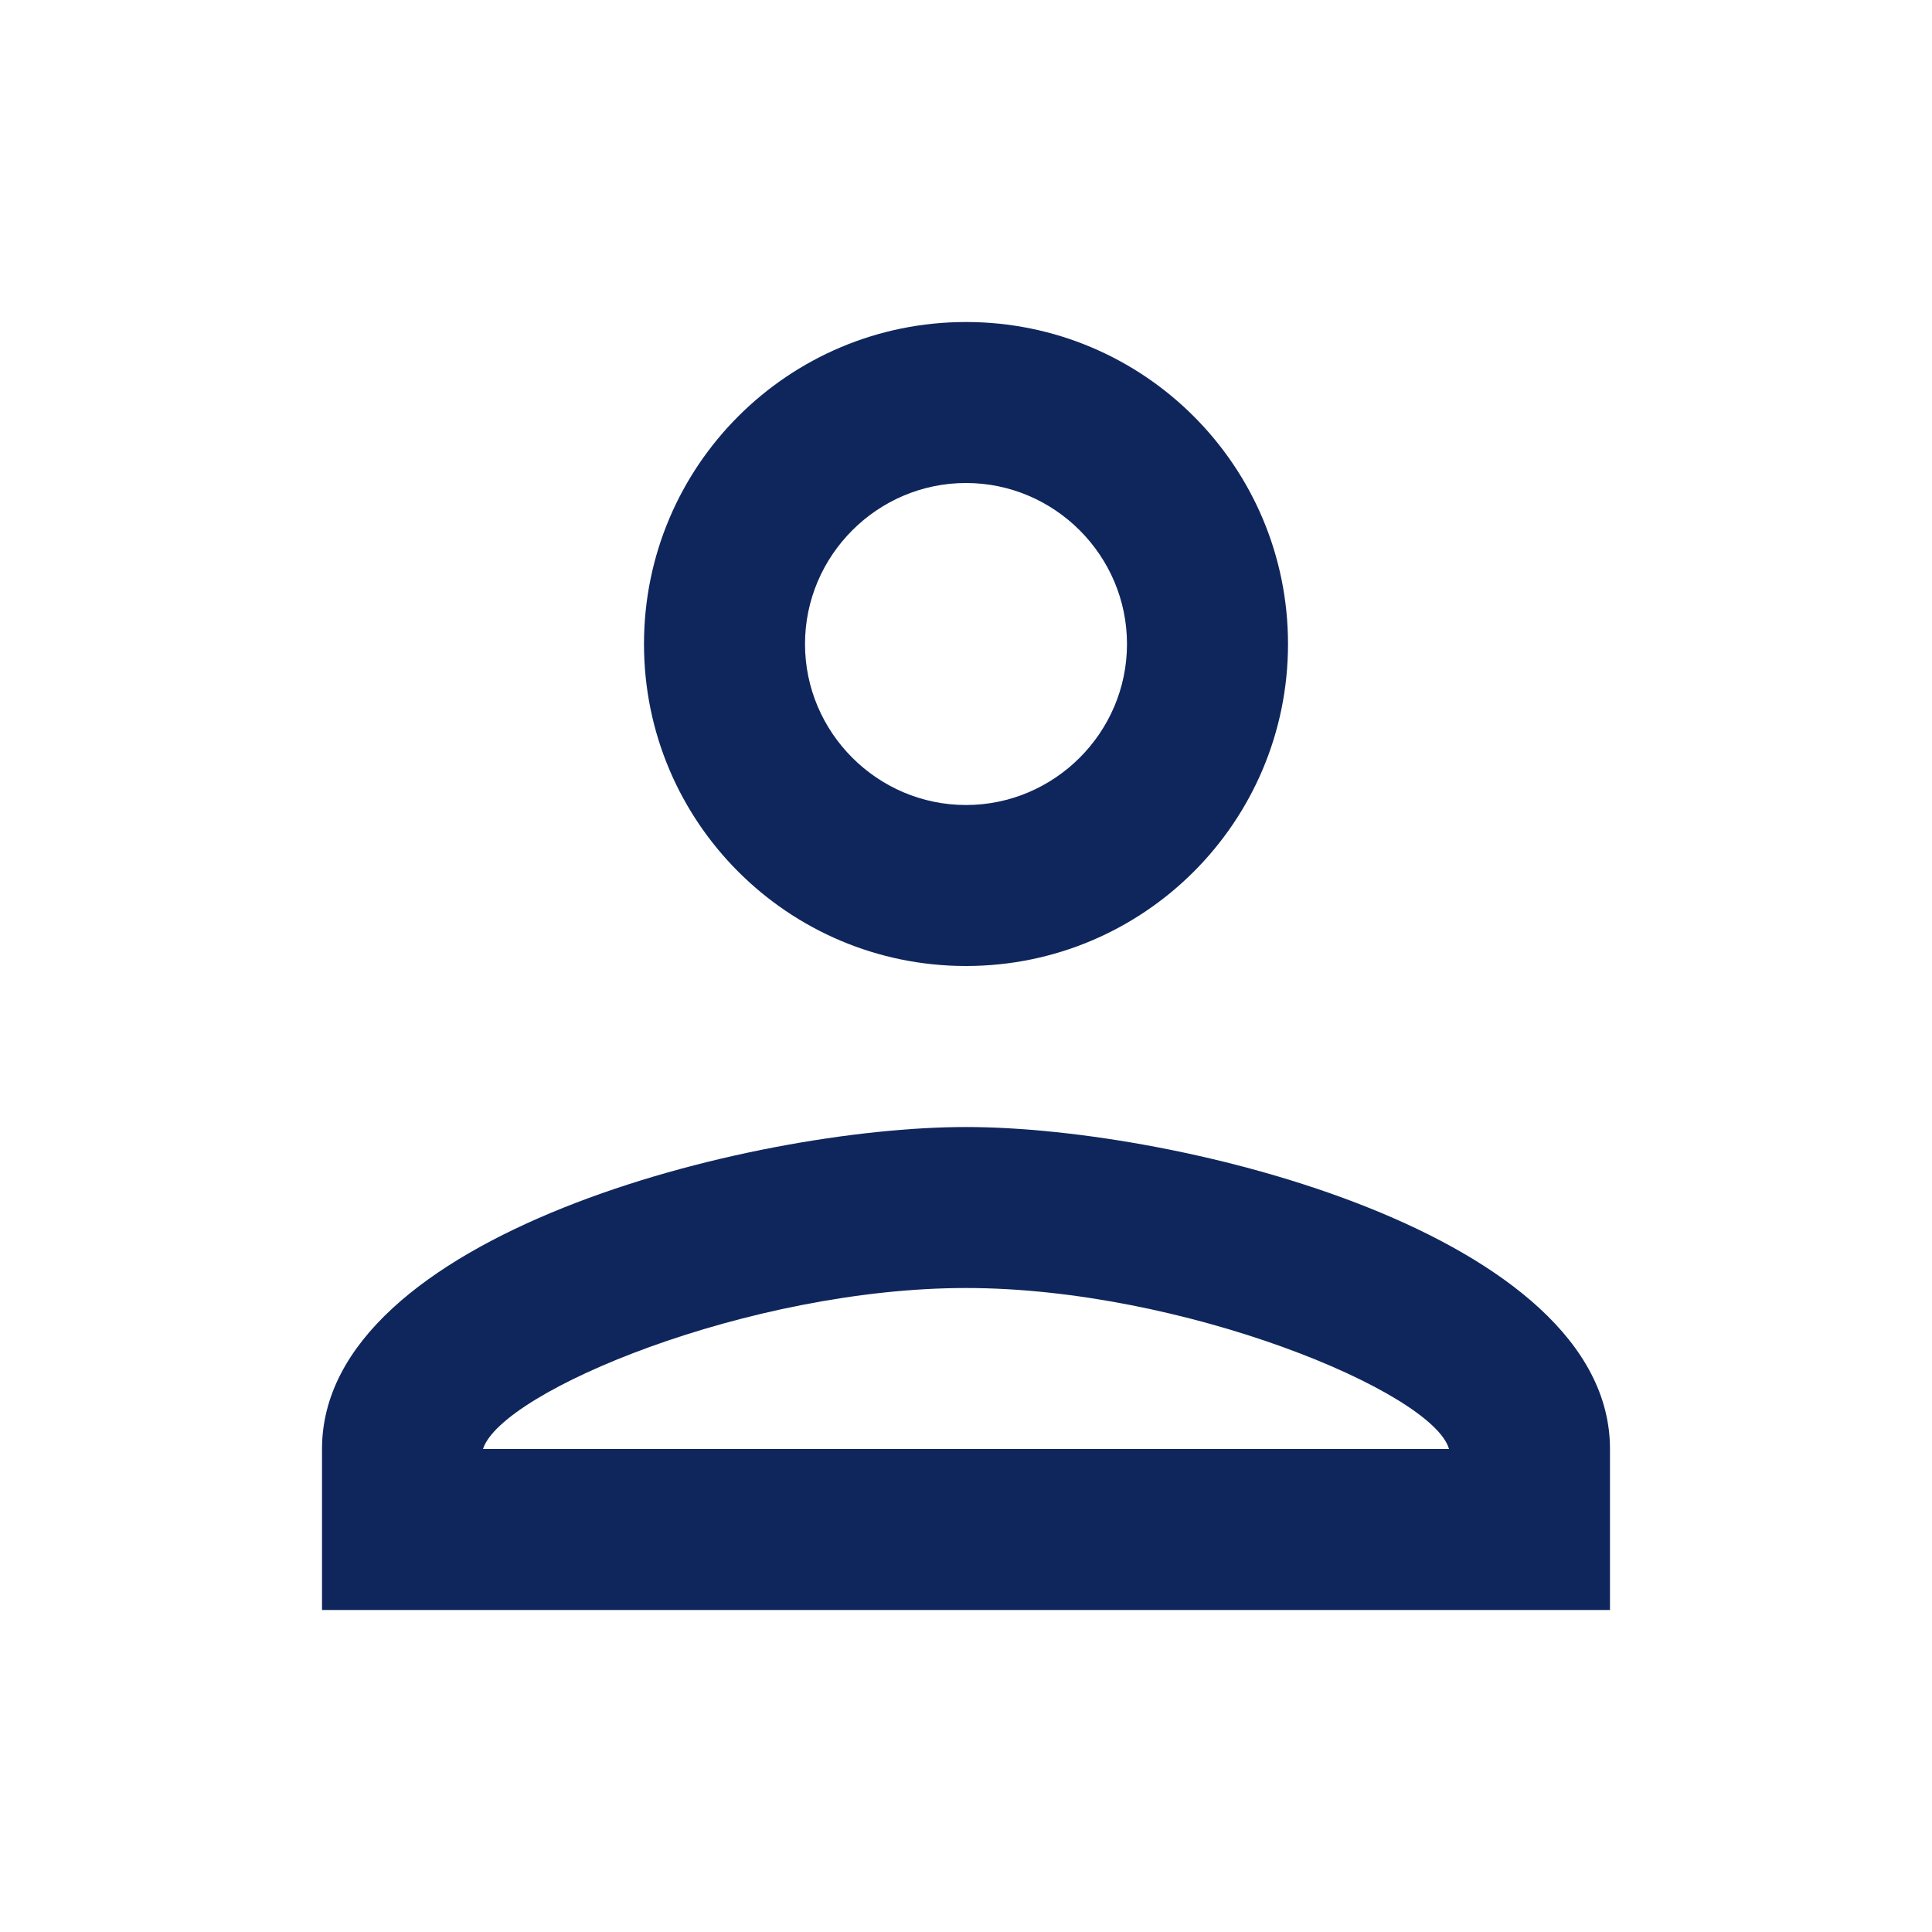
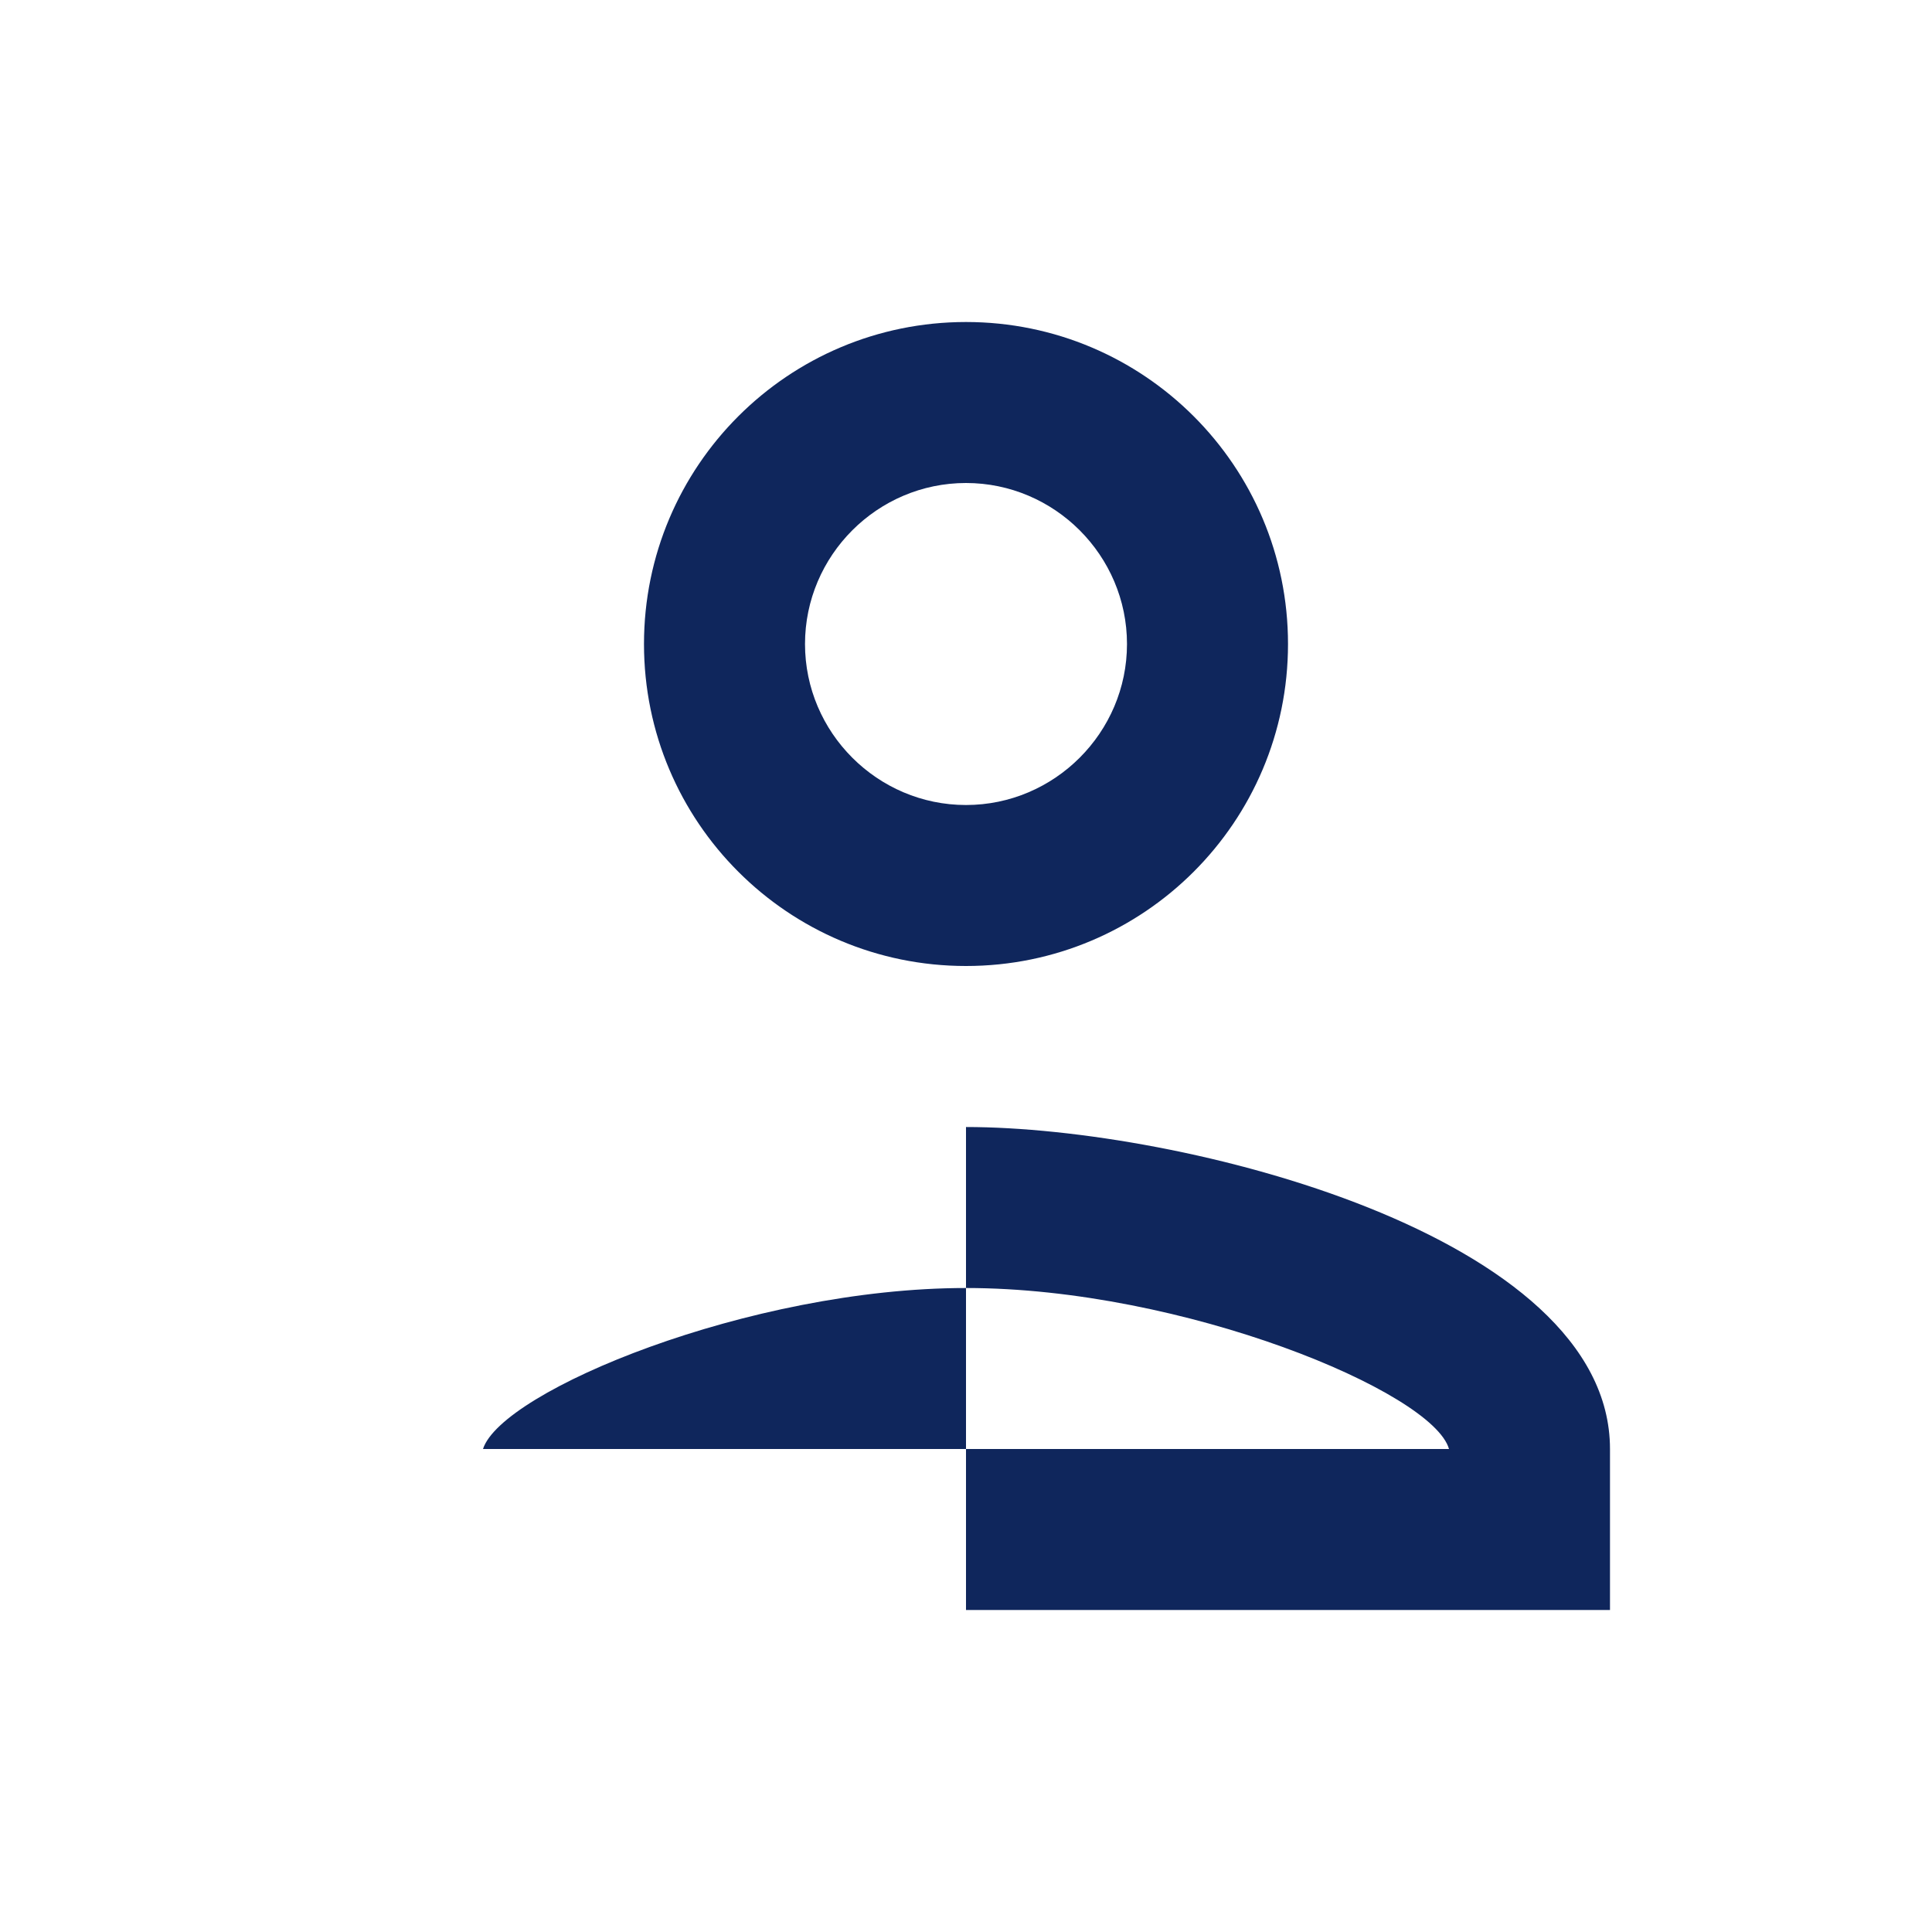
<svg xmlns="http://www.w3.org/2000/svg" width="64" height="64" viewBox="0 0 64 64" fill="none">
-   <path d="M32 16C34.933 16 37.333 18.4 37.333 21.334C37.333 24.267 34.933 26.667 32 26.667C29.067 26.667 26.667 24.267 26.667 21.334C26.667 18.4 29.067 16 32 16ZM32 42.667C39.2 42.667 47.467 46.107 48 48H16C16.613 46.08 24.827 42.667 32 42.667ZM32 10.667C26.107 10.667 21.333 15.44 21.333 21.334C21.333 27.227 26.107 32 32 32C37.893 32 42.667 27.227 42.667 21.334C42.667 15.44 37.893 10.667 32 10.667ZM32 37.334C24.88 37.334 10.667 40.907 10.667 48V53.334H53.333V48C53.333 40.907 39.12 37.334 32 37.334Z" fill="#0F265C" />
+   <path d="M32 16C34.933 16 37.333 18.4 37.333 21.334C37.333 24.267 34.933 26.667 32 26.667C29.067 26.667 26.667 24.267 26.667 21.334C26.667 18.4 29.067 16 32 16ZM32 42.667C39.2 42.667 47.467 46.107 48 48H16C16.613 46.08 24.827 42.667 32 42.667ZM32 10.667C26.107 10.667 21.333 15.44 21.333 21.334C21.333 27.227 26.107 32 32 32C37.893 32 42.667 27.227 42.667 21.334C42.667 15.44 37.893 10.667 32 10.667ZM32 37.334V53.334H53.333V48C53.333 40.907 39.12 37.334 32 37.334Z" fill="#0F265C" />
</svg>